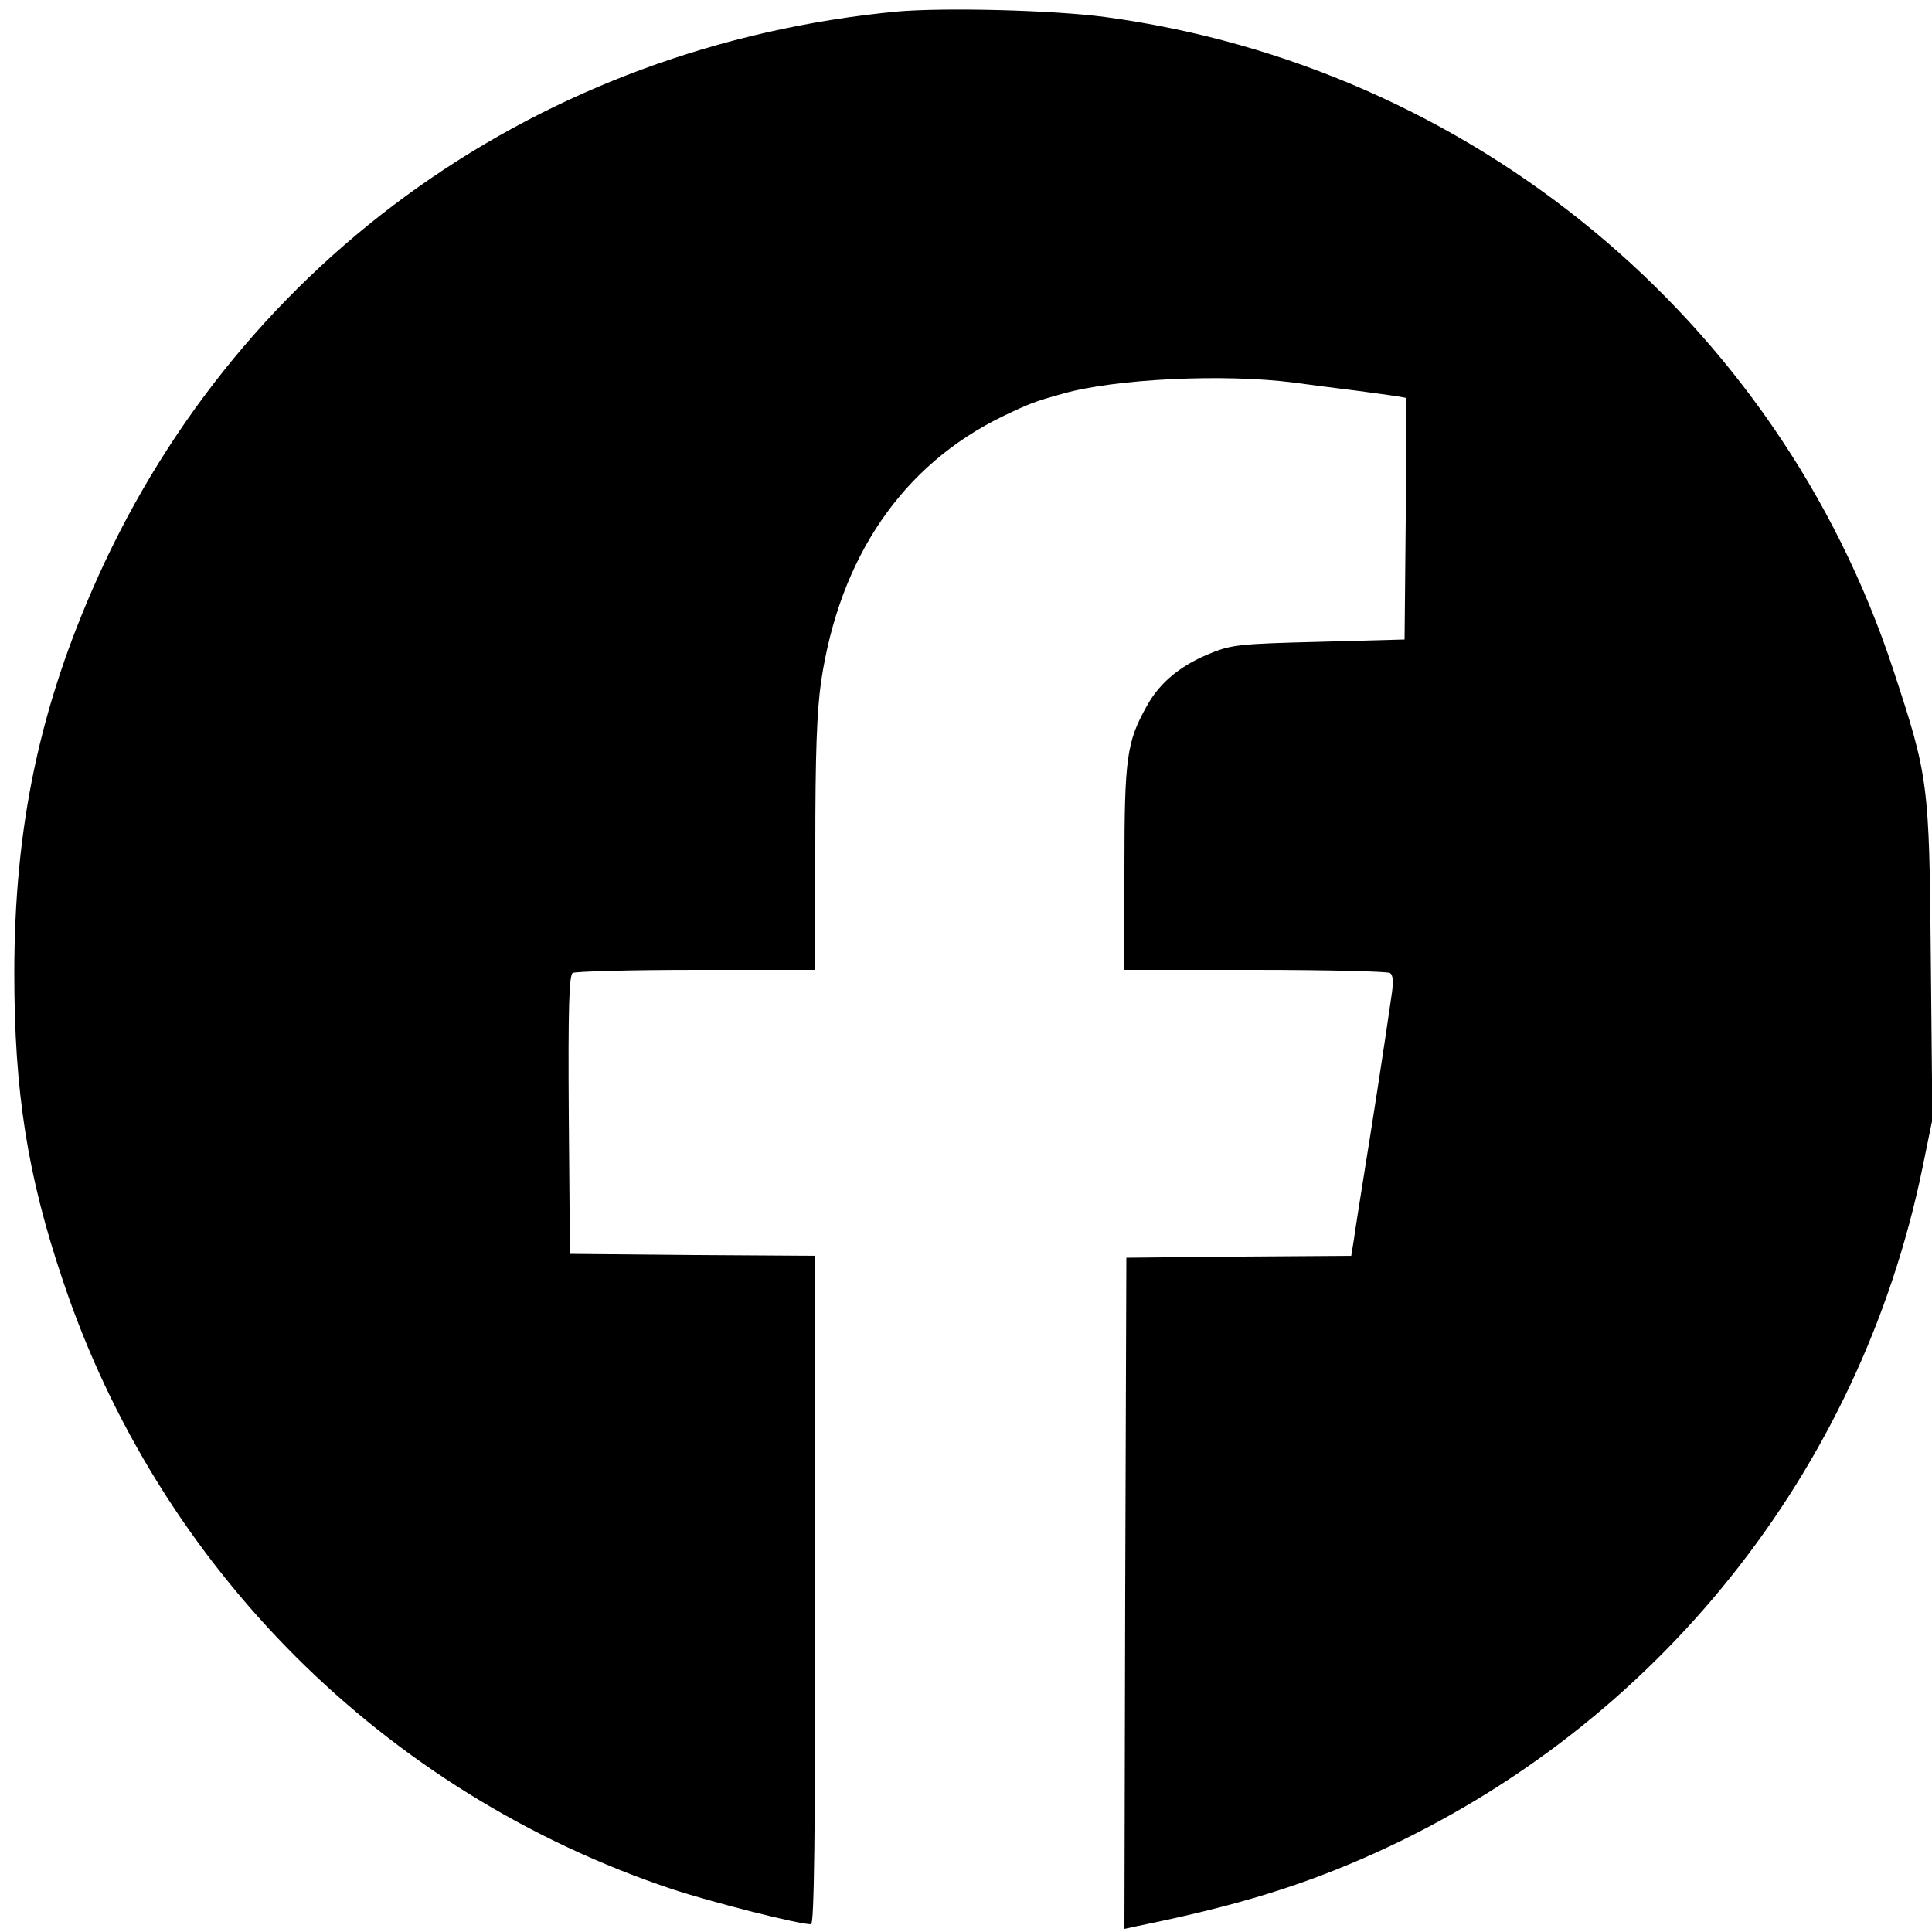
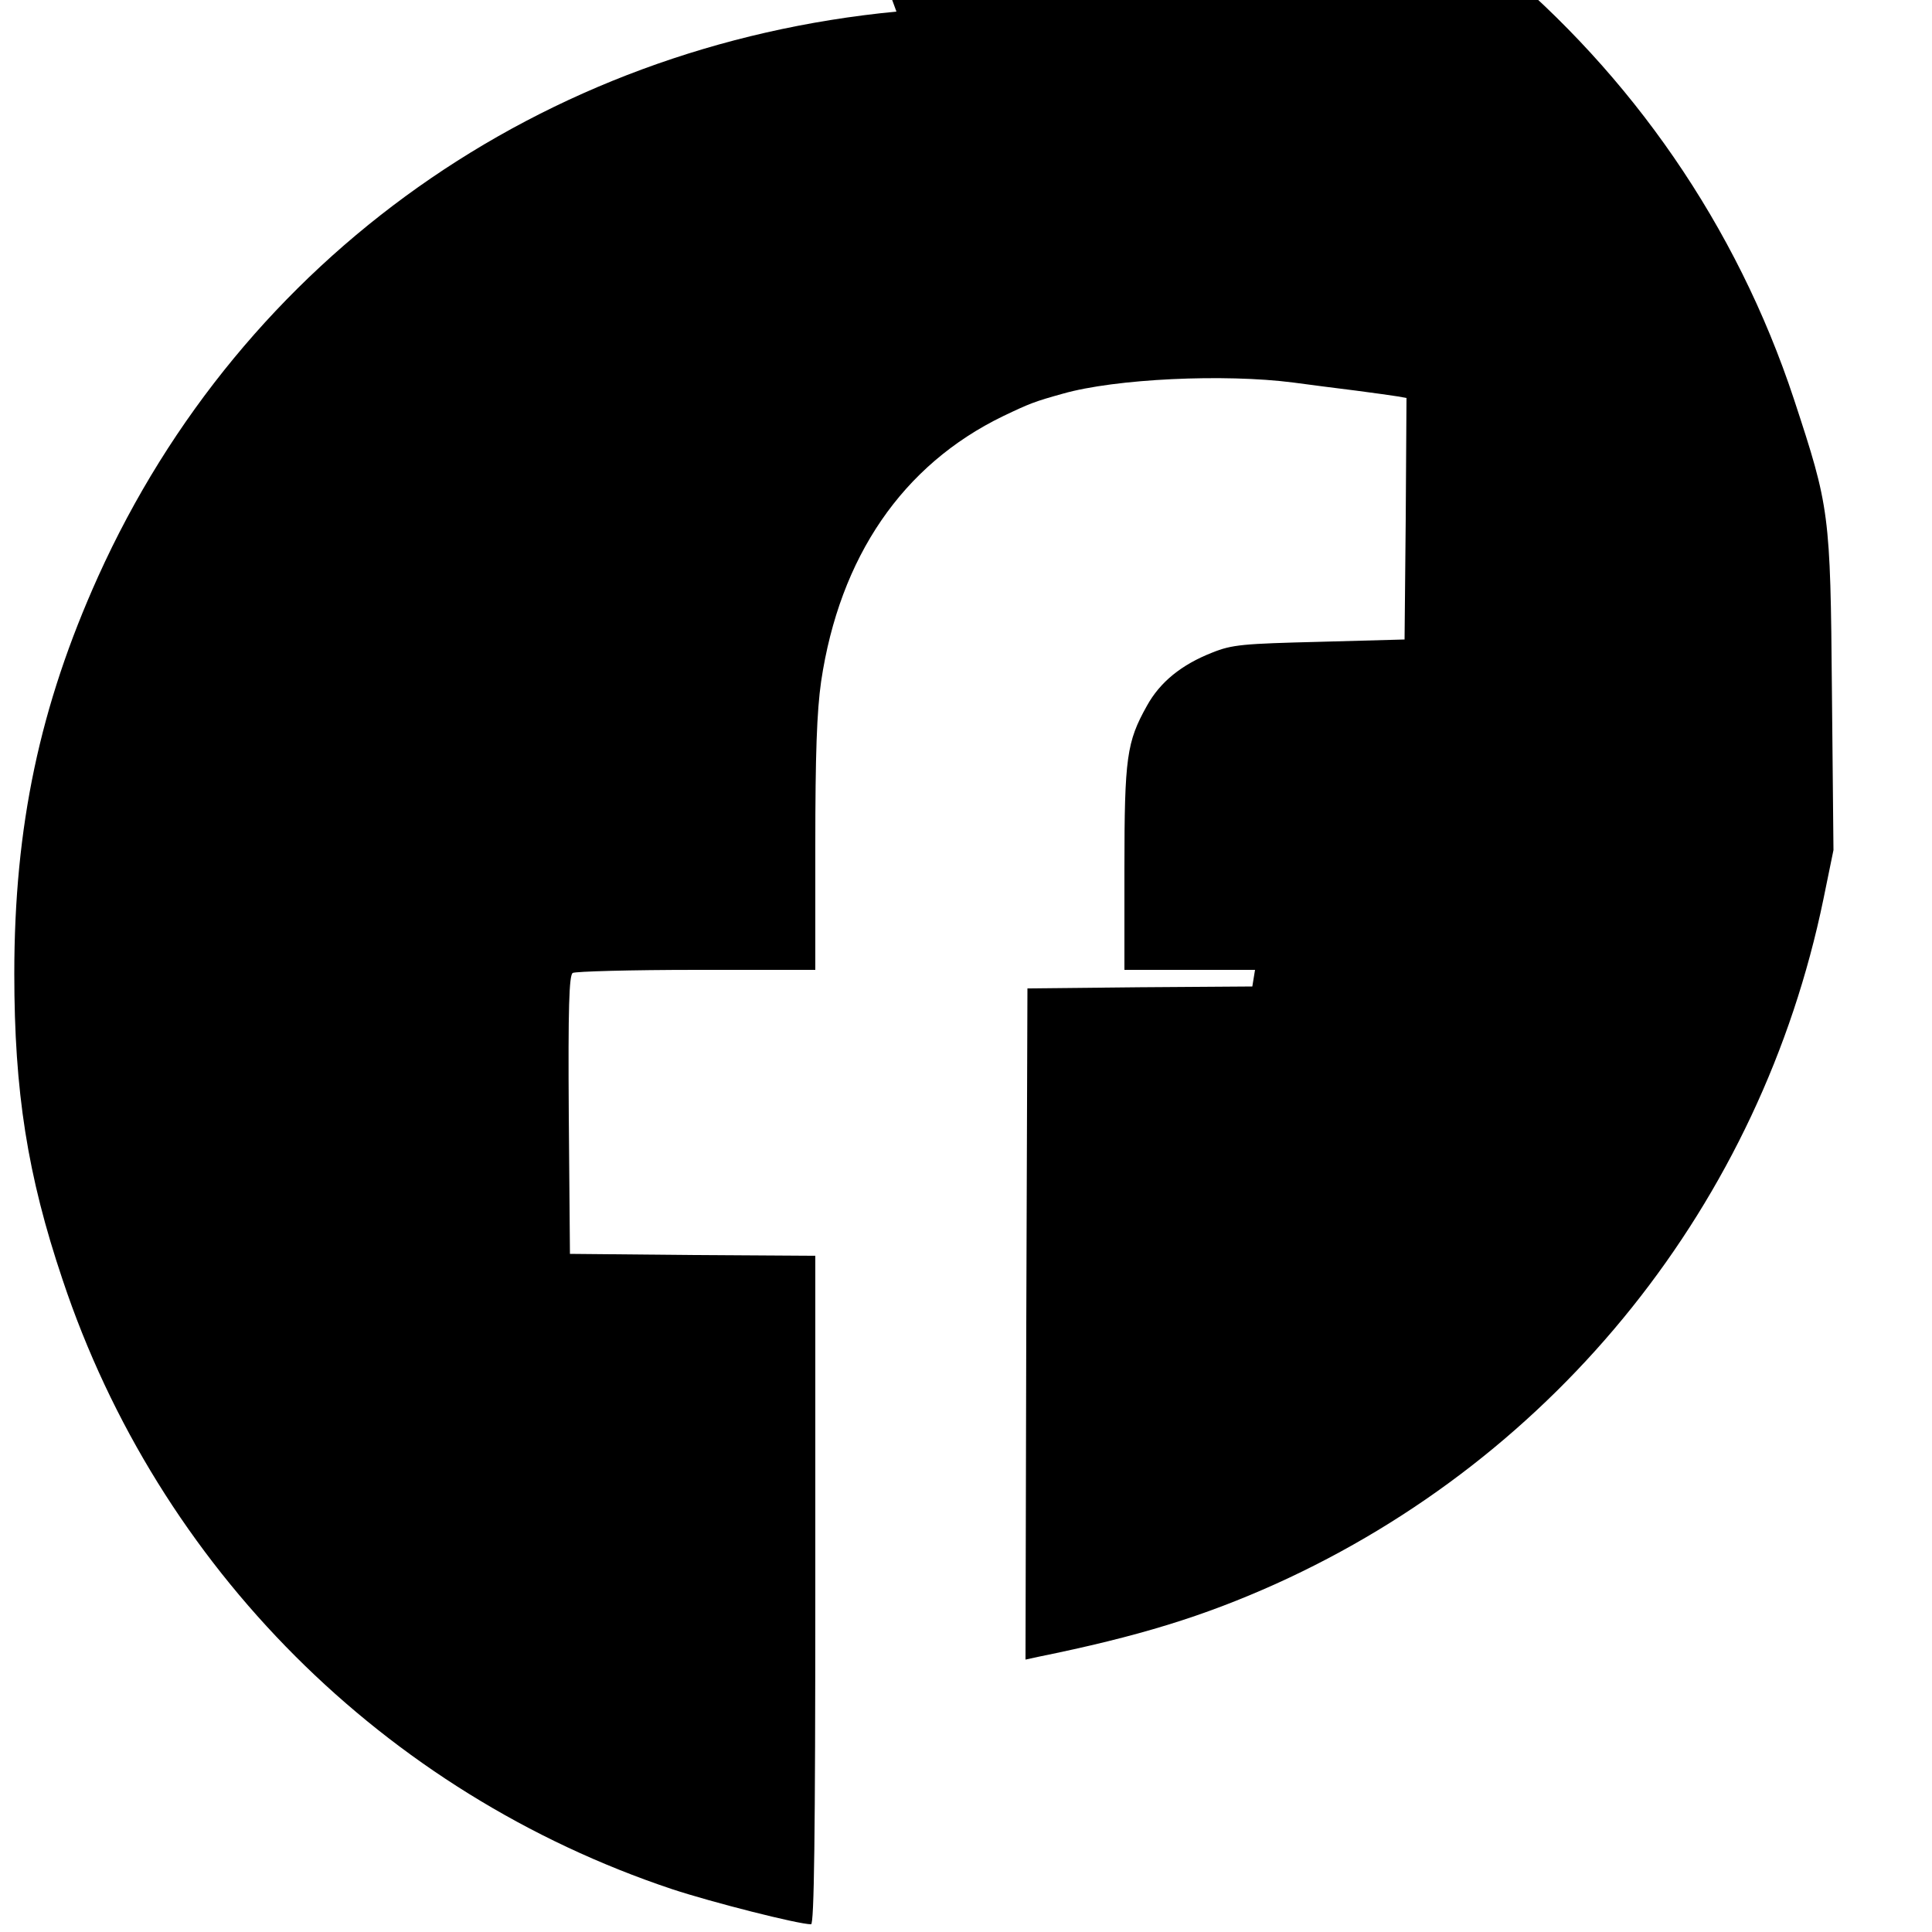
<svg xmlns="http://www.w3.org/2000/svg" version="1.0" width="500pt" height="500pt" viewBox="0 0 500 500" preserveAspectRatio="xMidYMid meet">
  <g transform="translate(0,500) scale(0.1,-0.1)" fill="#000000" stroke="none">
-     <path d="M2320 4970 c-919 -88 -1693 -636 -2066 -1462 -151 -335 -217 -646 -217 -1028 0 -305 34 -522 125 -792 248 -744 832 -1328 1577 -1577 103 -34 327 -91 360 -91 8 0 11 229 11 865 l0 865 -317 2 -318 3 -3 359 c-2 281 1 361 10 368 7 4 151 8 321 8 l307 0 0 321 c0 238 4 348 15 425 48 323 211 561 471 687 69 33 82 38 154 58 136 39 419 52 597 29 43 -6 116 -15 163 -21 47 -6 95 -13 108 -15 l22 -4 -2 -313 -3 -312 -220 -6 c-198 -5 -226 -7 -278 -28 -79 -31 -135 -76 -169 -138 -52 -93 -58 -133 -58 -420 l0 -263 338 0 c185 0 342 -4 349 -8 9 -6 10 -23 3 -67 -17 -119 -50 -332 -70 -455 -11 -69 -23 -144 -26 -167 l-7 -43 -291 -2 -291 -3 -3 -868 -2 -869 32 7 c261 53 429 105 616 189 730 330 1255 987 1417 1772 l26 127 -4 411 c-4 463 -6 475 -98 755 -298 903 -1091 1559 -2039 1687 -135 18 -418 25 -540 14z" />
+     <path d="M2320 4970 c-919 -88 -1693 -636 -2066 -1462 -151 -335 -217 -646 -217 -1028 0 -305 34 -522 125 -792 248 -744 832 -1328 1577 -1577 103 -34 327 -91 360 -91 8 0 11 229 11 865 l0 865 -317 2 -318 3 -3 359 c-2 281 1 361 10 368 7 4 151 8 321 8 l307 0 0 321 c0 238 4 348 15 425 48 323 211 561 471 687 69 33 82 38 154 58 136 39 419 52 597 29 43 -6 116 -15 163 -21 47 -6 95 -13 108 -15 l22 -4 -2 -313 -3 -312 -220 -6 c-198 -5 -226 -7 -278 -28 -79 -31 -135 -76 -169 -138 -52 -93 -58 -133 -58 -420 l0 -263 338 0 l-7 -43 -291 -2 -291 -3 -3 -868 -2 -869 32 7 c261 53 429 105 616 189 730 330 1255 987 1417 1772 l26 127 -4 411 c-4 463 -6 475 -98 755 -298 903 -1091 1559 -2039 1687 -135 18 -418 25 -540 14z" />
  </g>
</svg>